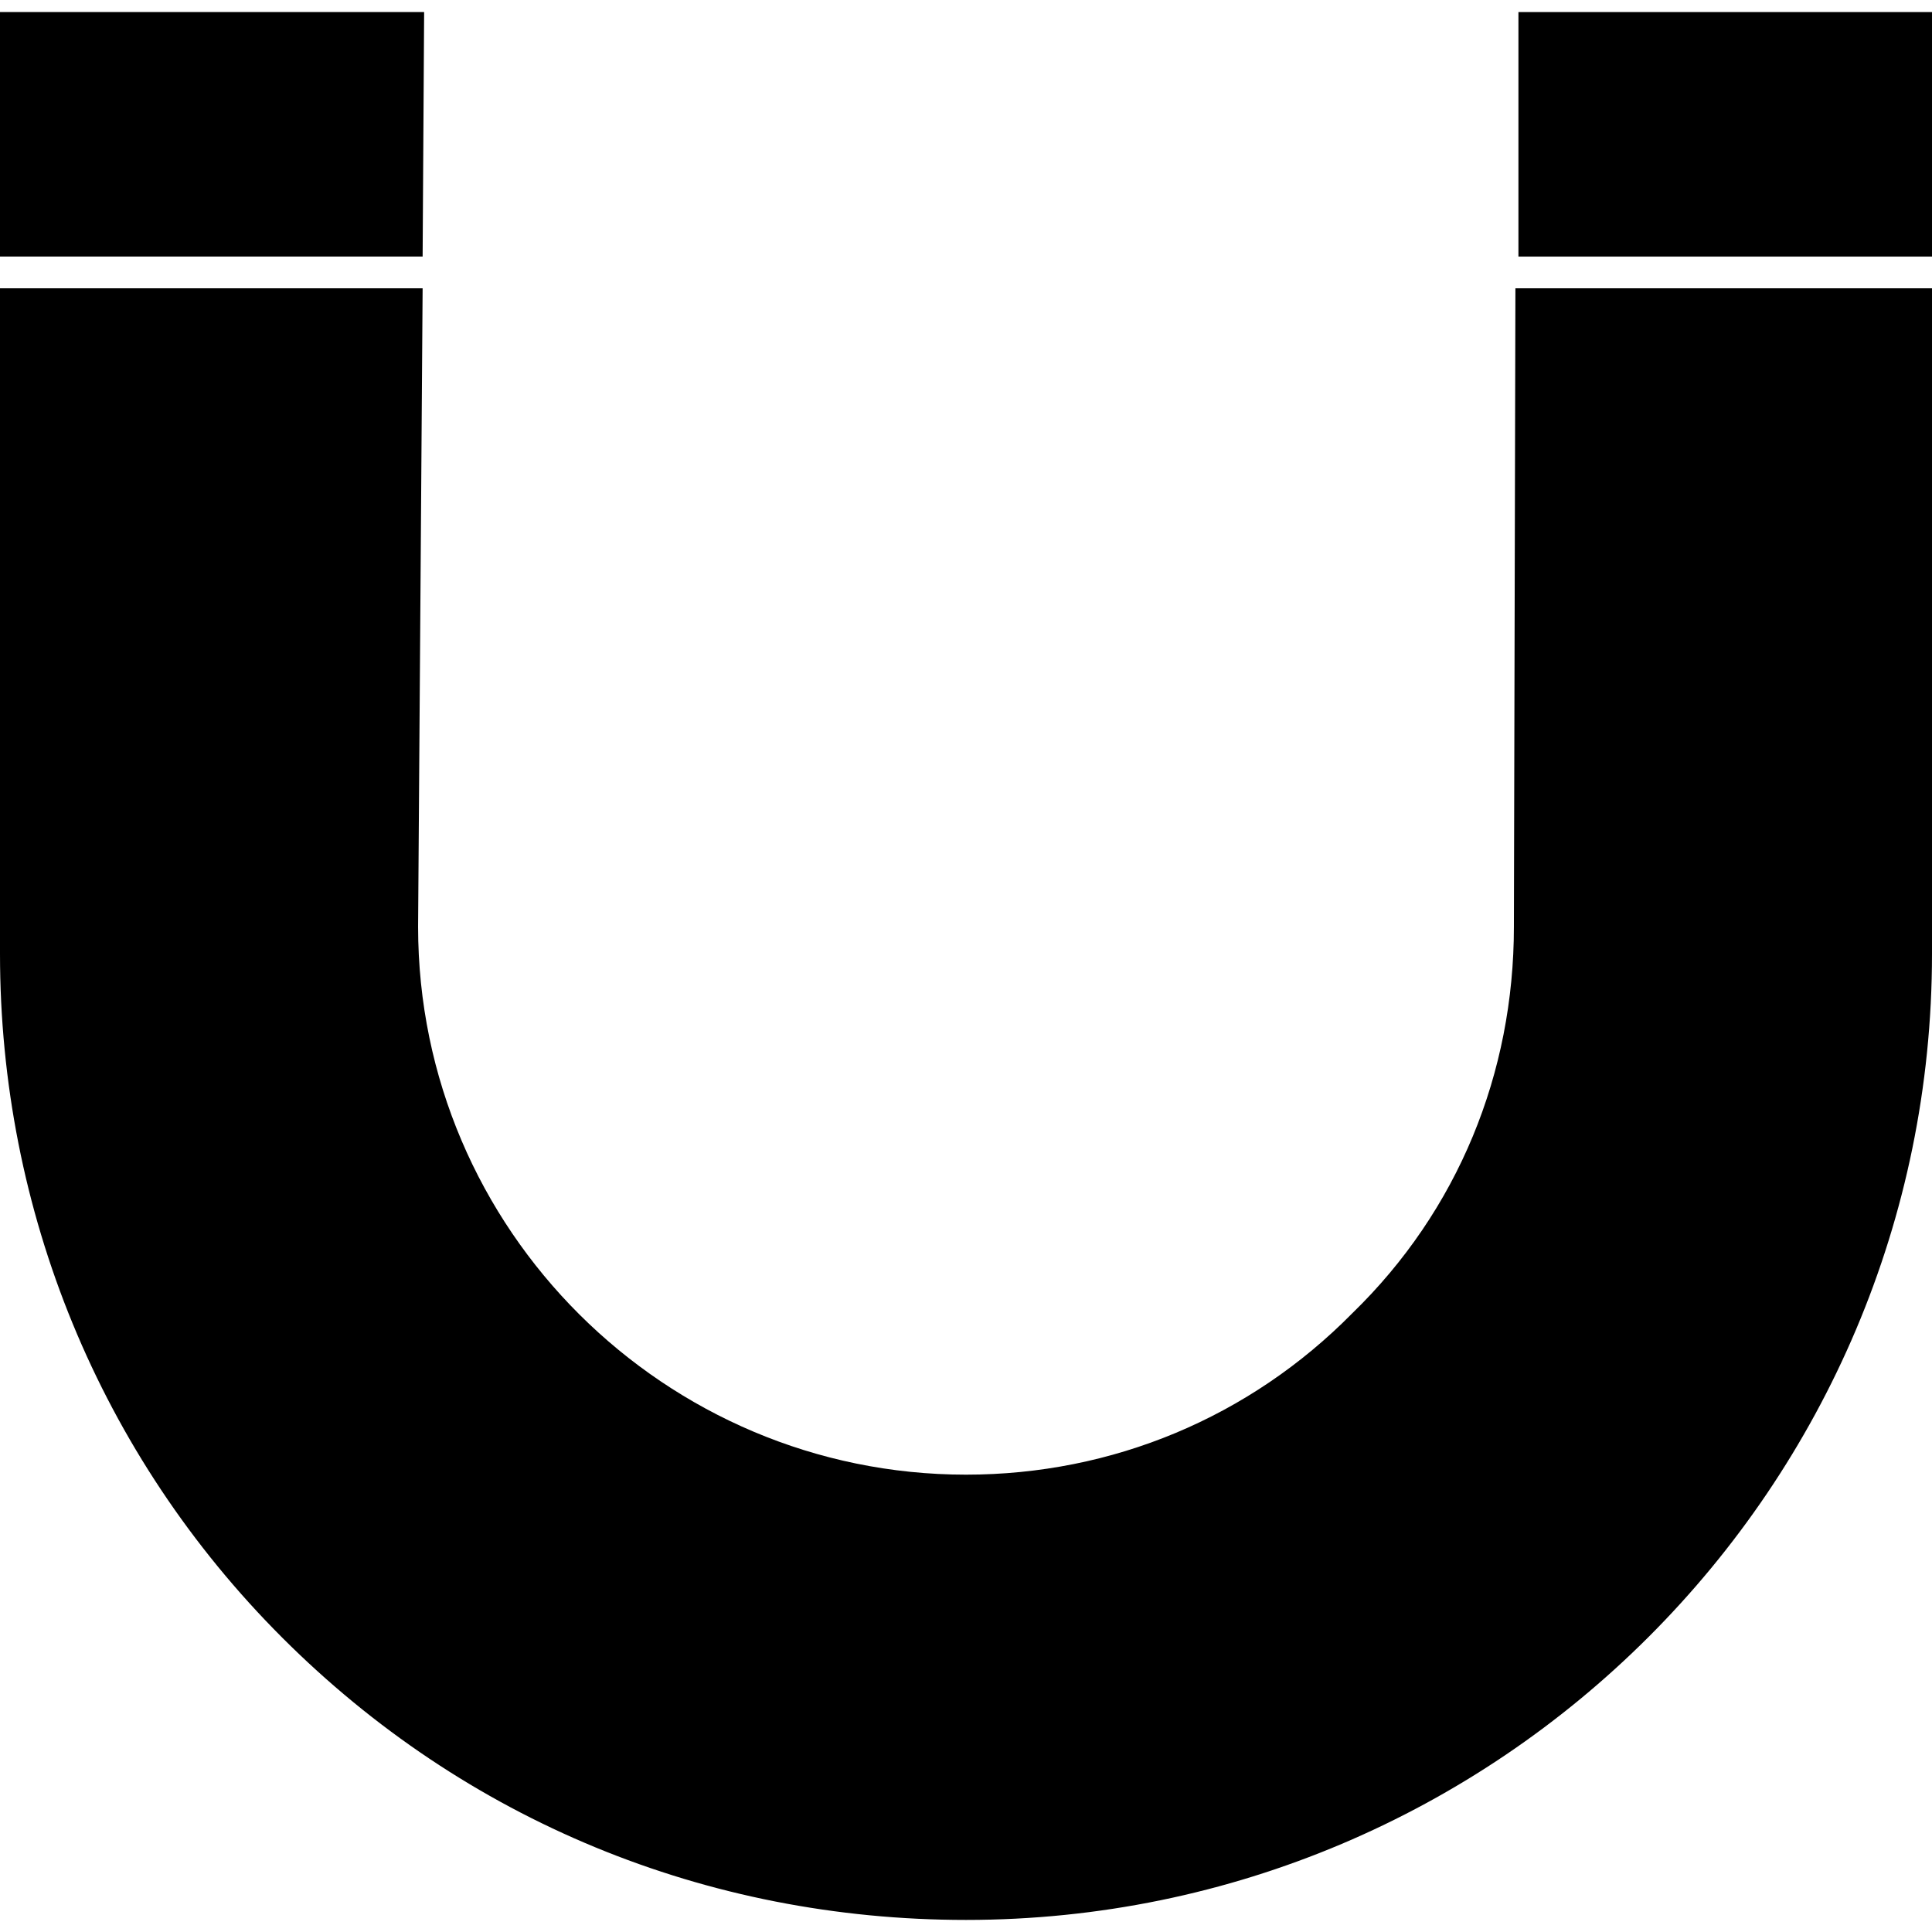
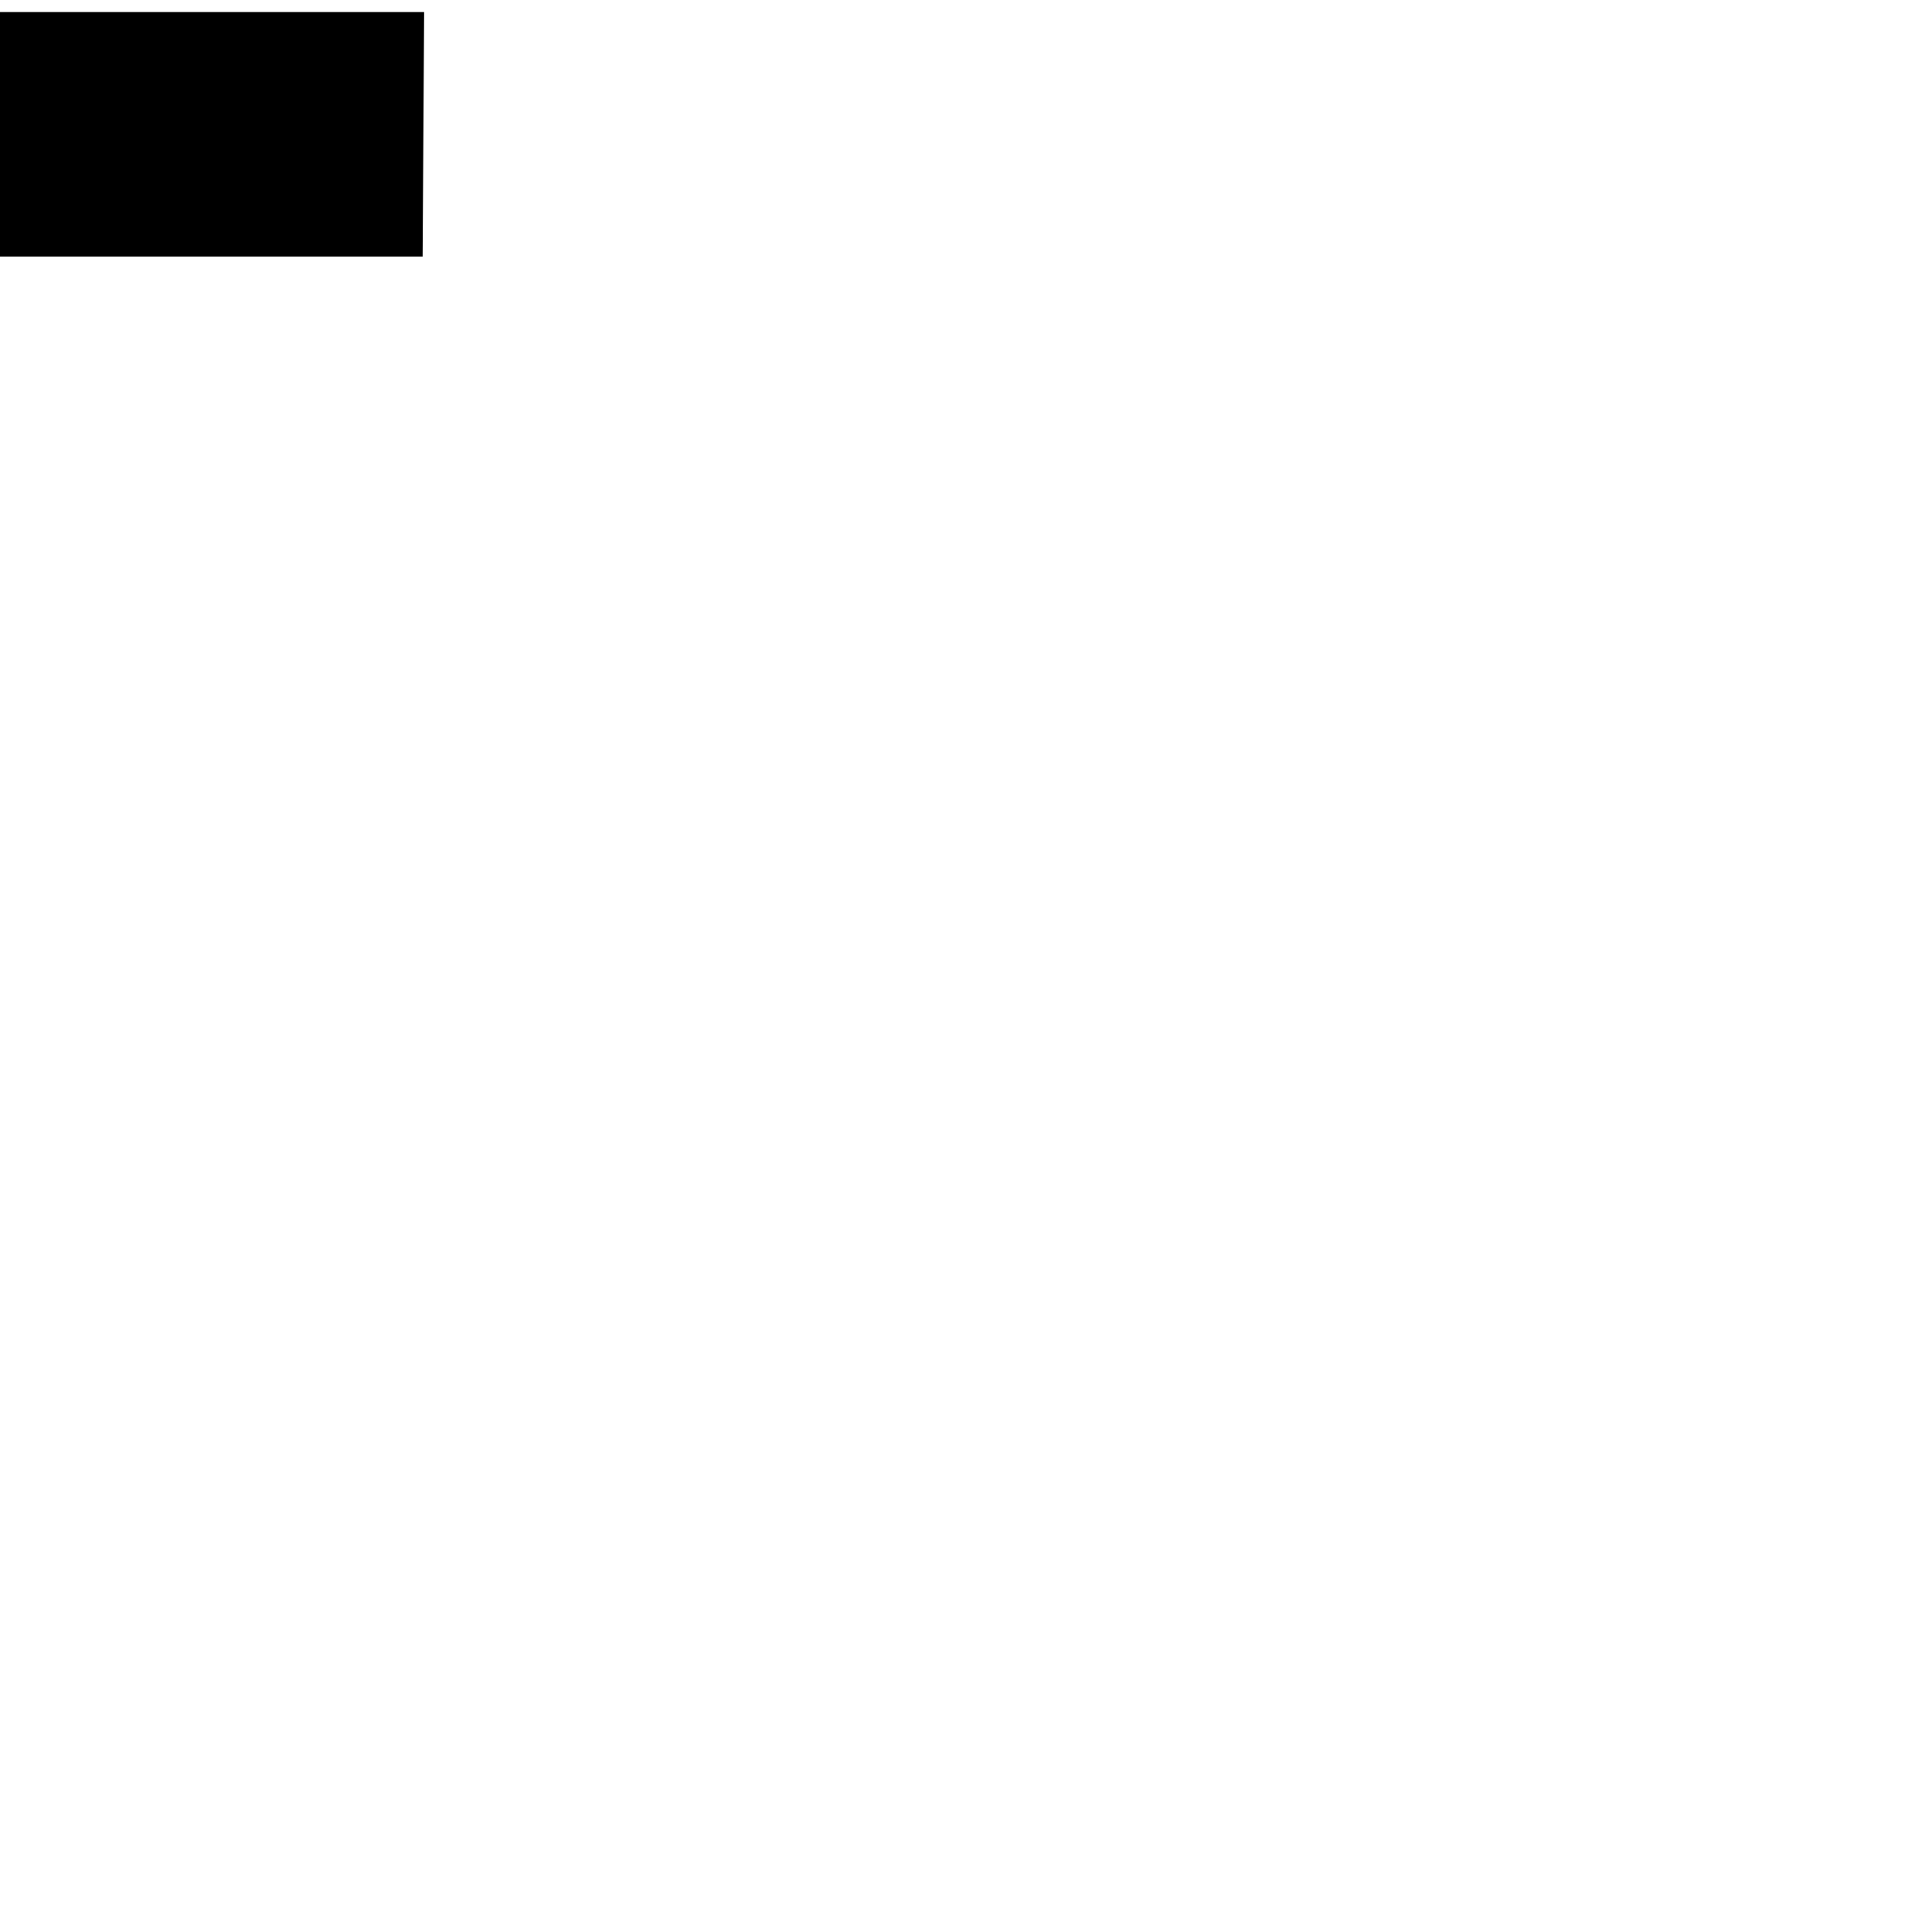
<svg xmlns="http://www.w3.org/2000/svg" version="1.1" id="Layer_1" x="0px" y="0px" viewBox="0 0 128 128" style="enable-background:new 0 0 128 128;" xml:space="preserve">
  <g>
    <polygon points="28.1,0.8 0,0.8 0,17 28,17  " />
-     <polygon points="100.6,0.8 100.6,17 128,17 128,0.8  " />
-     <path d="M100.3,61.4c0,9.7-3.7,18.8-10.7,25.6C82.8,93.9,73.7,97.7,64,97.7c-19.9,0-36.3-16.2-36.3-36.3L28,19.1H0v44.1   c0,17,6.6,33.2,18.7,45.3s28.1,18.7,45.3,18.7c35.3,0,64-28.7,64-64V19.1h-27.6L100.3,61.4z" />
  </g>
</svg>